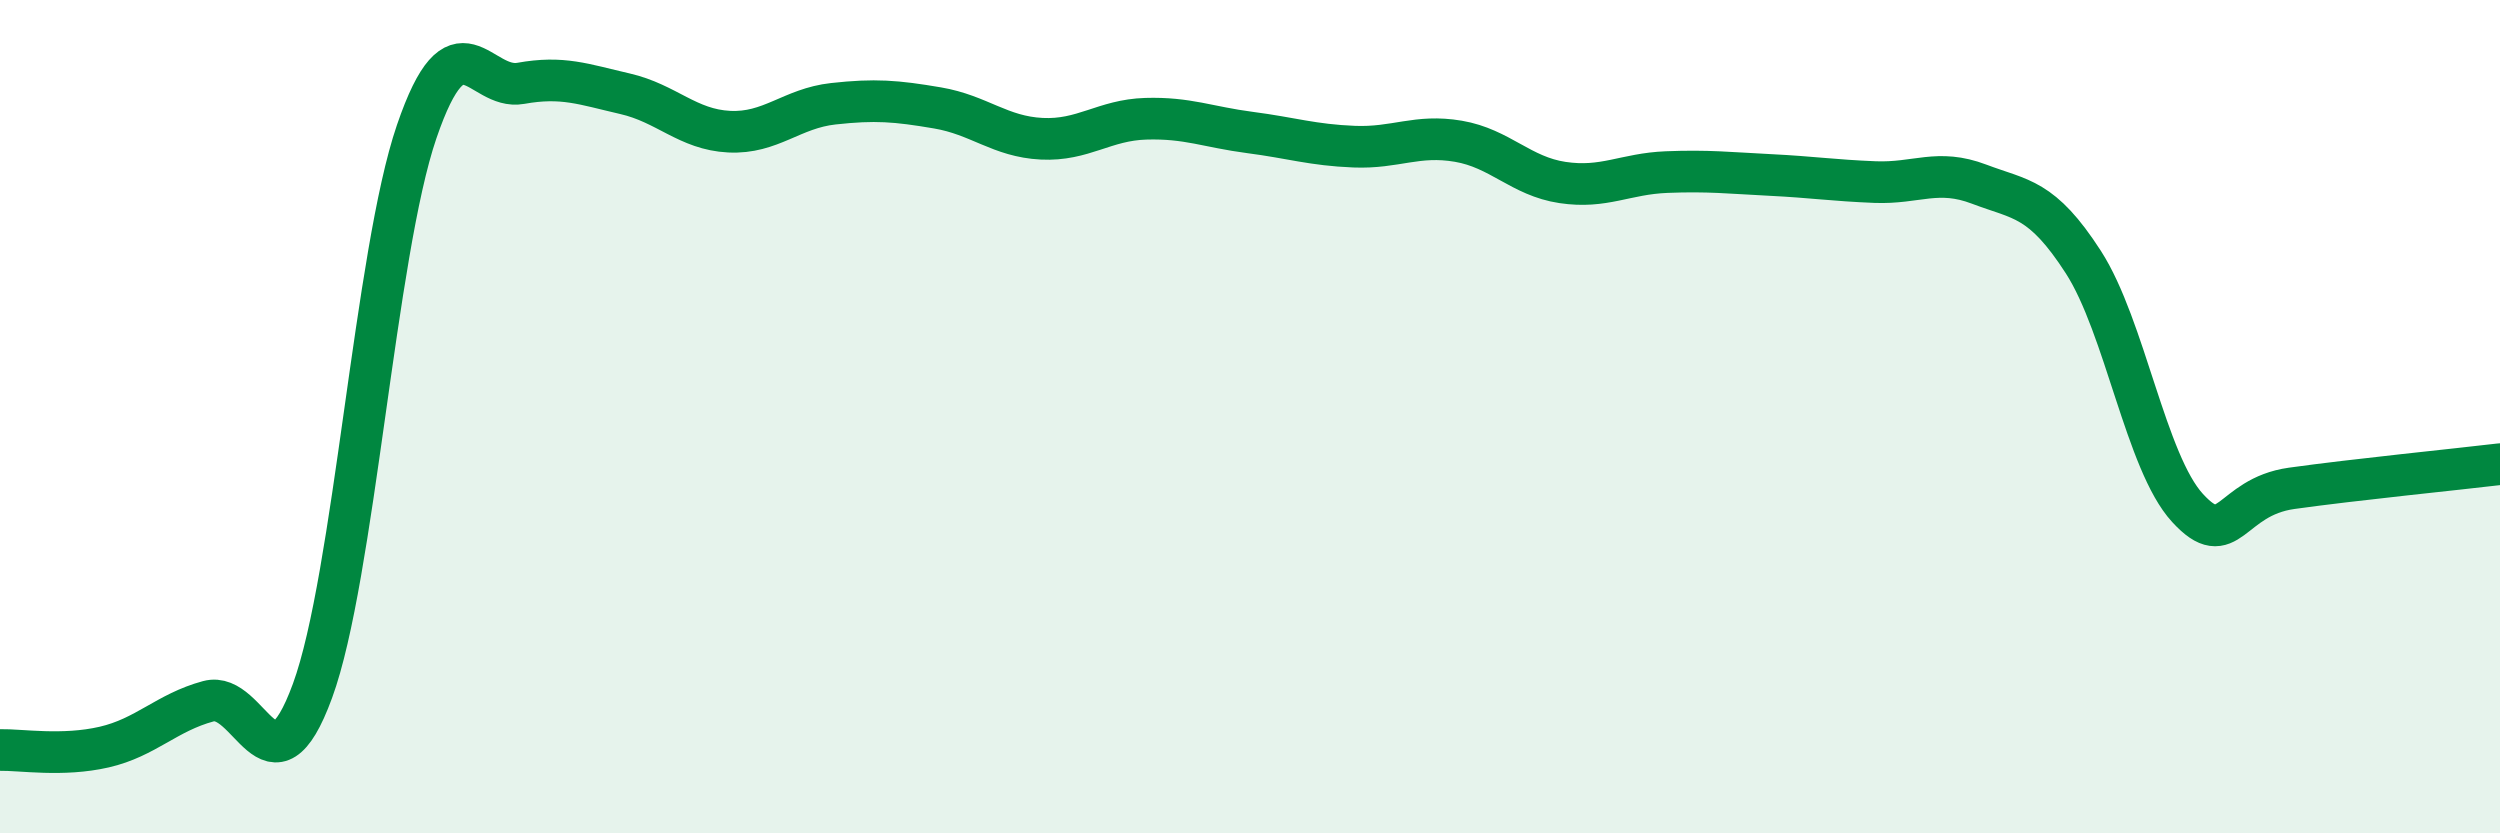
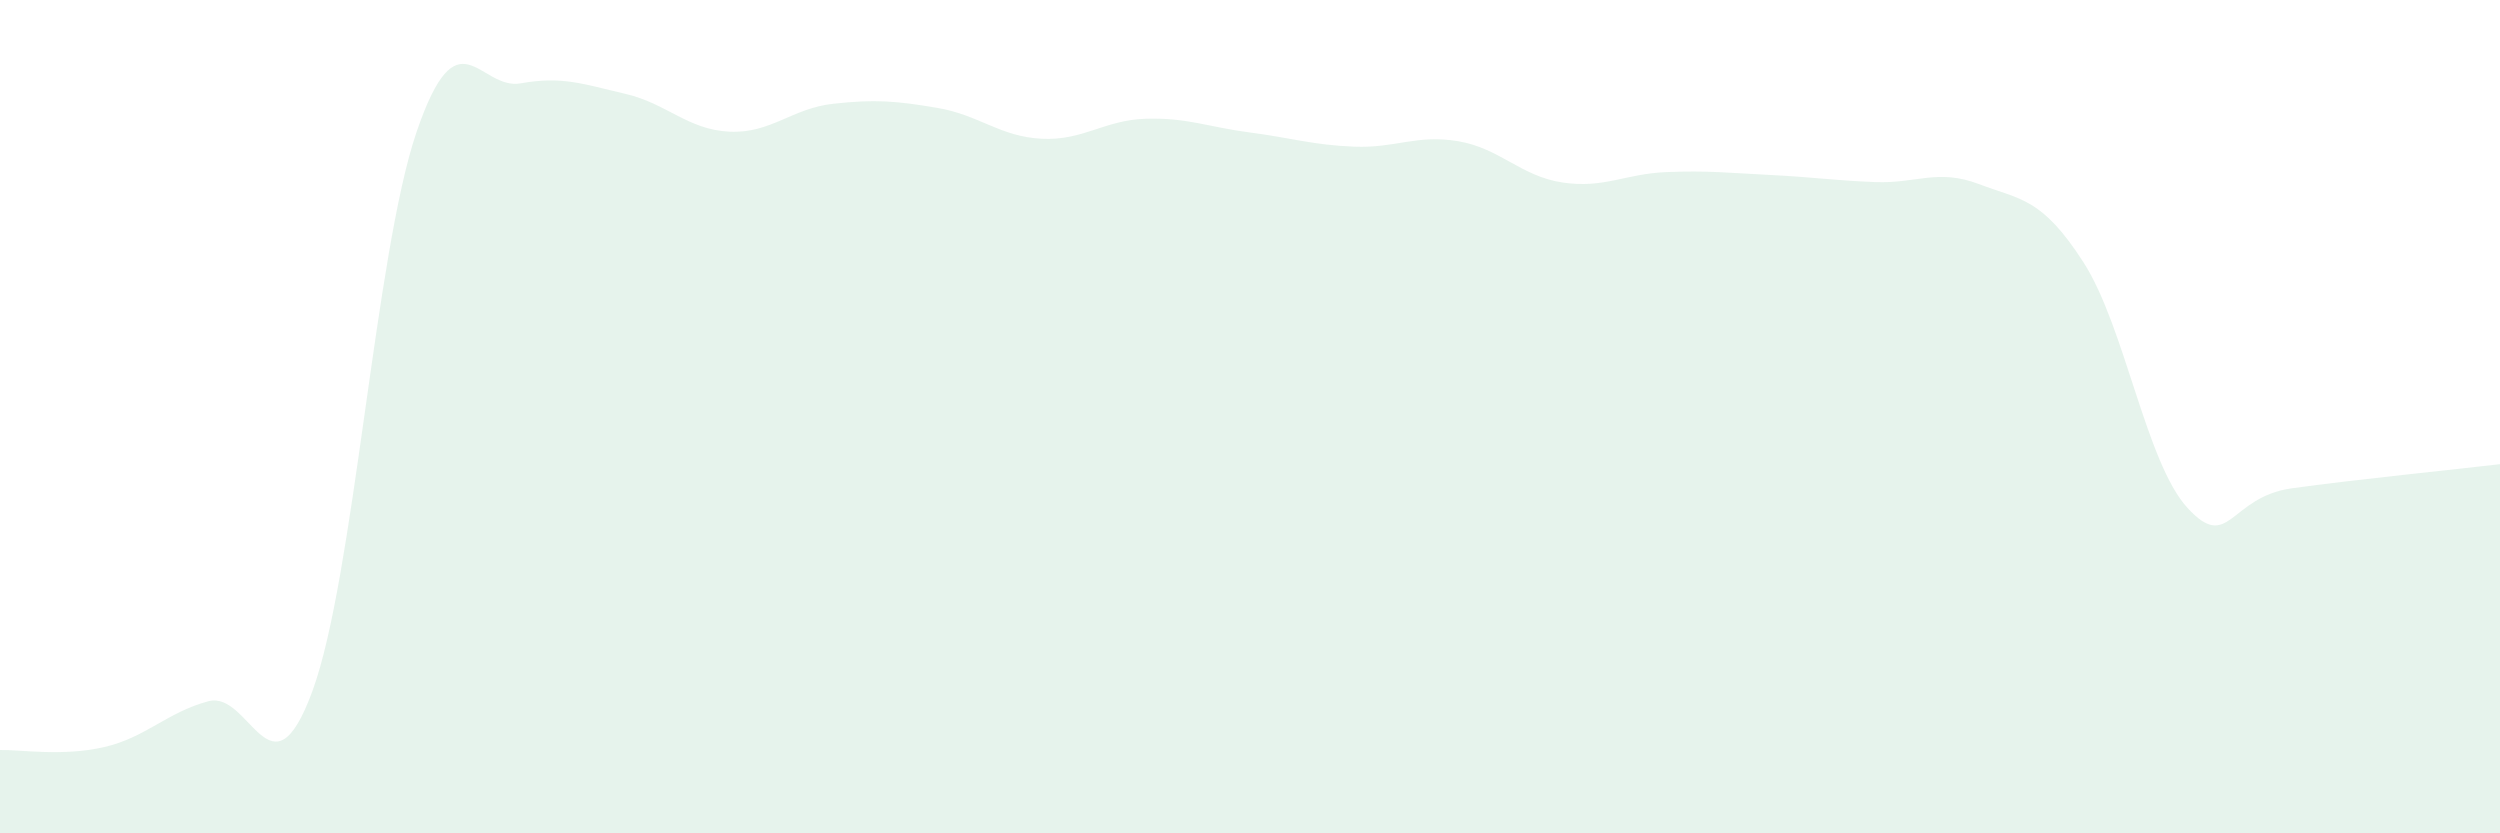
<svg xmlns="http://www.w3.org/2000/svg" width="60" height="20" viewBox="0 0 60 20">
  <path d="M 0,18 C 0.5,17.99 1.5,18.16 2.5,17.93 C 3.5,17.7 4,17.1 5,16.83 C 6,16.56 6.5,19.31 7.5,16.58 C 8.5,13.85 9,6.08 10,3.16 C 11,0.24 11.5,2.18 12.5,2 C 13.5,1.82 14,2.02 15,2.25 C 16,2.48 16.5,3.11 17.5,3.16 C 18.5,3.21 19,2.6 20,2.49 C 21,2.38 21.5,2.42 22.5,2.59 C 23.5,2.76 24,3.28 25,3.33 C 26,3.38 26.5,2.88 27.5,2.85 C 28.5,2.82 29,3.05 30,3.18 C 31,3.31 31.5,3.48 32.5,3.52 C 33.5,3.56 34,3.22 35,3.39 C 36,3.56 36.5,4.23 37.5,4.38 C 38.5,4.53 39,4.17 40,4.13 C 41,4.09 41.5,4.15 42.5,4.2 C 43.5,4.25 44,4.33 45,4.37 C 46,4.41 46.5,4.04 47.5,4.42 C 48.5,4.8 49,4.74 50,6.29 C 51,7.84 51.5,11.1 52.5,12.19 C 53.5,13.28 53.5,11.93 55,11.72 C 56.5,11.51 59,11.26 60,11.14L60 20L0 20Z" fill="#008740" opacity="0.1" stroke-linecap="round" stroke-linejoin="round" />
-   <path d="M 0,18 C 0.5,17.99 1.5,18.16 2.5,17.93 C 3.5,17.7 4,17.1 5,16.83 C 6,16.56 6.5,19.31 7.5,16.58 C 8.5,13.85 9,6.08 10,3.16 C 11,0.24 11.5,2.18 12.5,2 C 13.5,1.82 14,2.02 15,2.25 C 16,2.48 16.5,3.11 17.5,3.16 C 18.5,3.21 19,2.6 20,2.49 C 21,2.38 21.5,2.42 22.5,2.59 C 23.5,2.76 24,3.28 25,3.33 C 26,3.38 26.5,2.88 27.5,2.85 C 28.5,2.82 29,3.05 30,3.18 C 31,3.31 31.5,3.48 32.5,3.52 C 33.5,3.56 34,3.22 35,3.39 C 36,3.56 36.5,4.23 37.5,4.38 C 38.5,4.53 39,4.17 40,4.13 C 41,4.09 41.5,4.15 42.5,4.2 C 43.5,4.25 44,4.33 45,4.37 C 46,4.41 46.5,4.04 47.5,4.42 C 48.5,4.8 49,4.74 50,6.29 C 51,7.84 51.5,11.1 52.5,12.19 C 53.5,13.28 53.5,11.93 55,11.72 C 56.5,11.51 59,11.26 60,11.14" stroke="#008740" stroke-width="1" fill="none" stroke-linecap="round" stroke-linejoin="round" />
</svg>